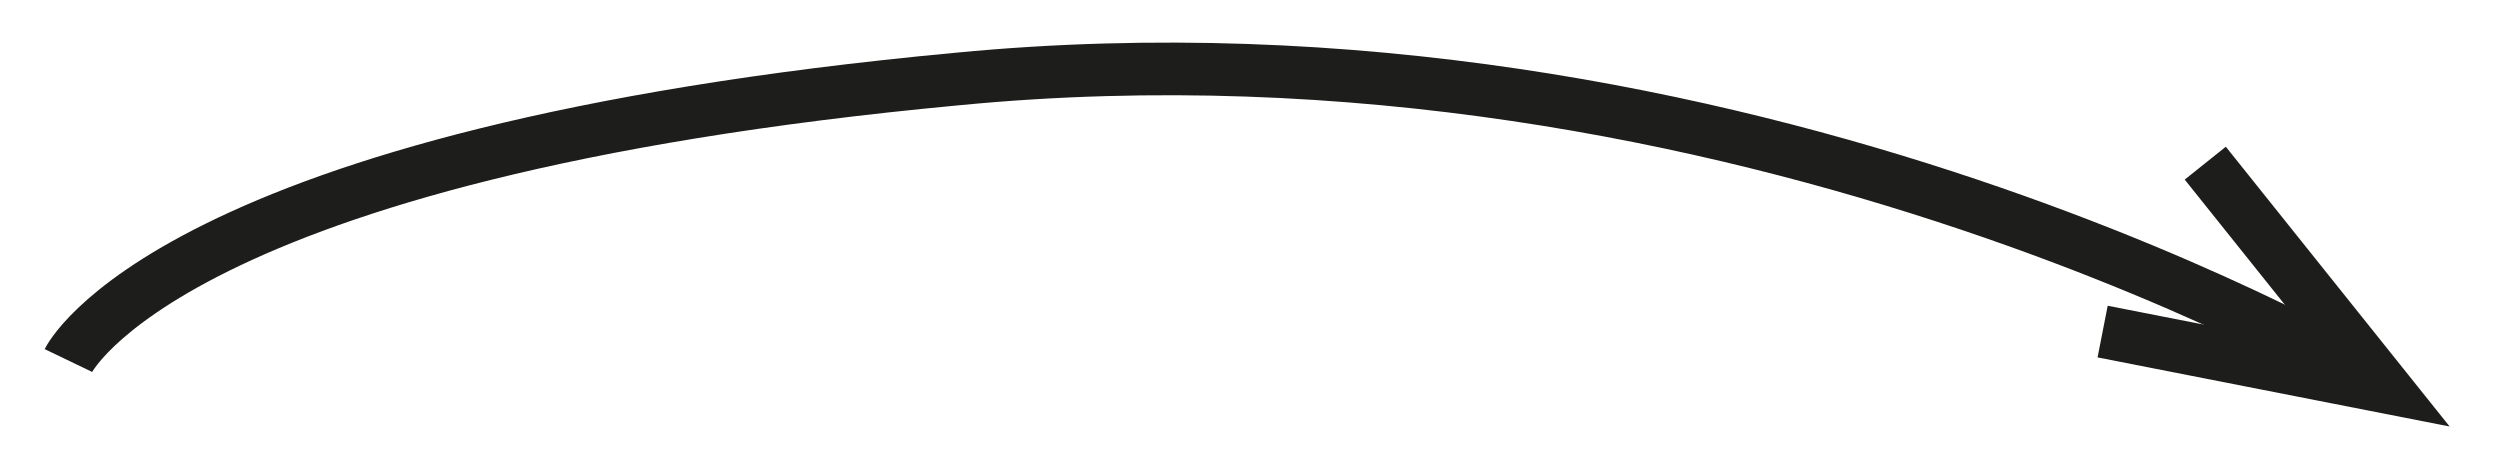
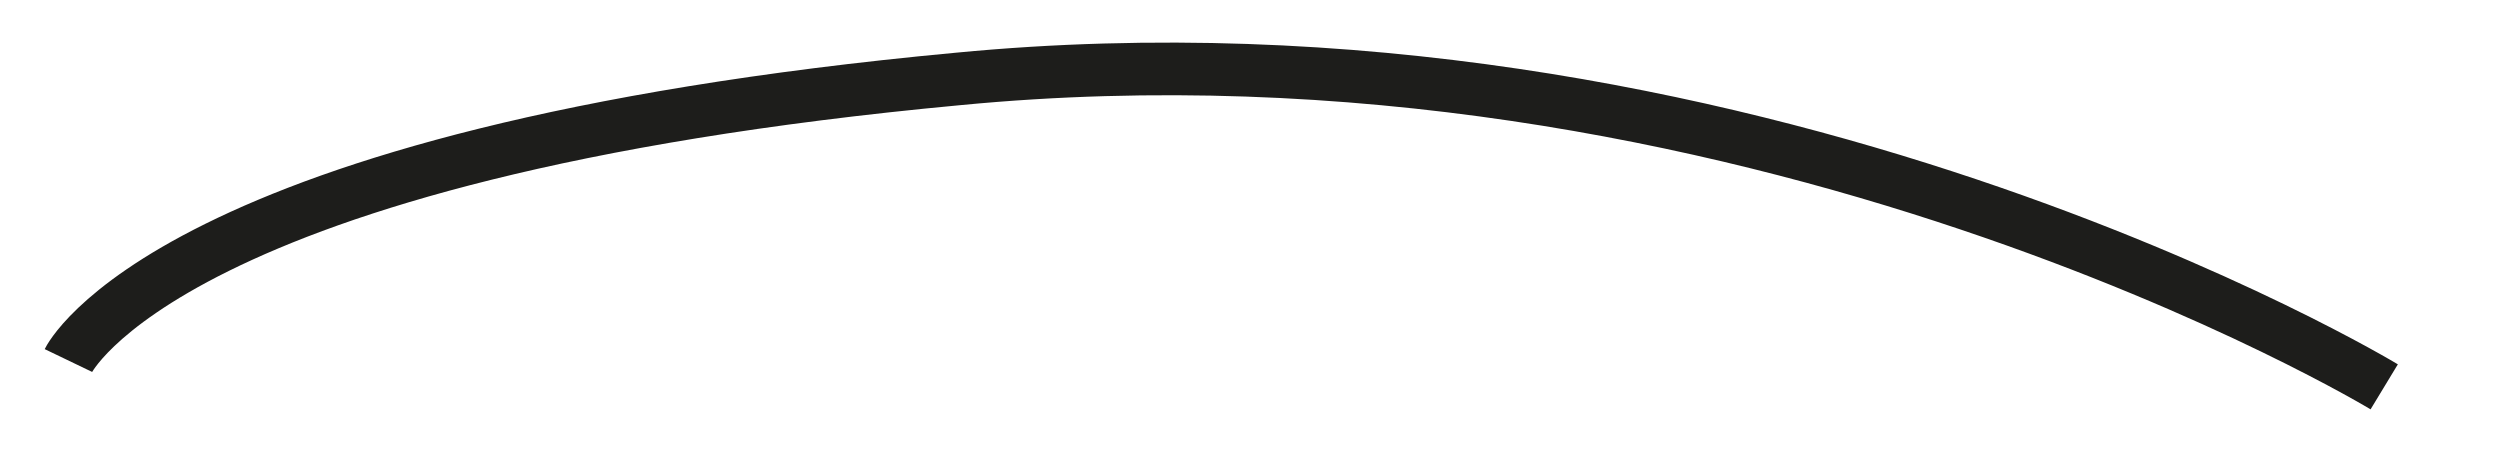
<svg xmlns="http://www.w3.org/2000/svg" version="1.1" viewBox="0 0 95 18">
  <defs>
    <style>
      .cls-1, .cls-2 {
        fill: none;
      }

      .cls-2 {
        stroke: #1d1d1b;
        stroke-width: 2px;
      }

      .cls-3 {
        clip-path: url(#clippath);
      }
    </style>
    <clipPath id="clippath">
      <rect class="cls-1" x="1.7" y="1.6" width="91.4" height="14.6" />
    </clipPath>
  </defs>
  <g>
    <g id="Layer_1">
      <g class="cls-3">
        <path class="cls-2" d="M90.6,14.7S66.5.1,36.4,3C6.4,5.8,2.6,13.7,2.6,13.7" />
-         <polyline class="cls-2" points="79.9 12.6 90.6 14.7 83.8 6.2" />
      </g>
    </g>
  </g>
</svg>